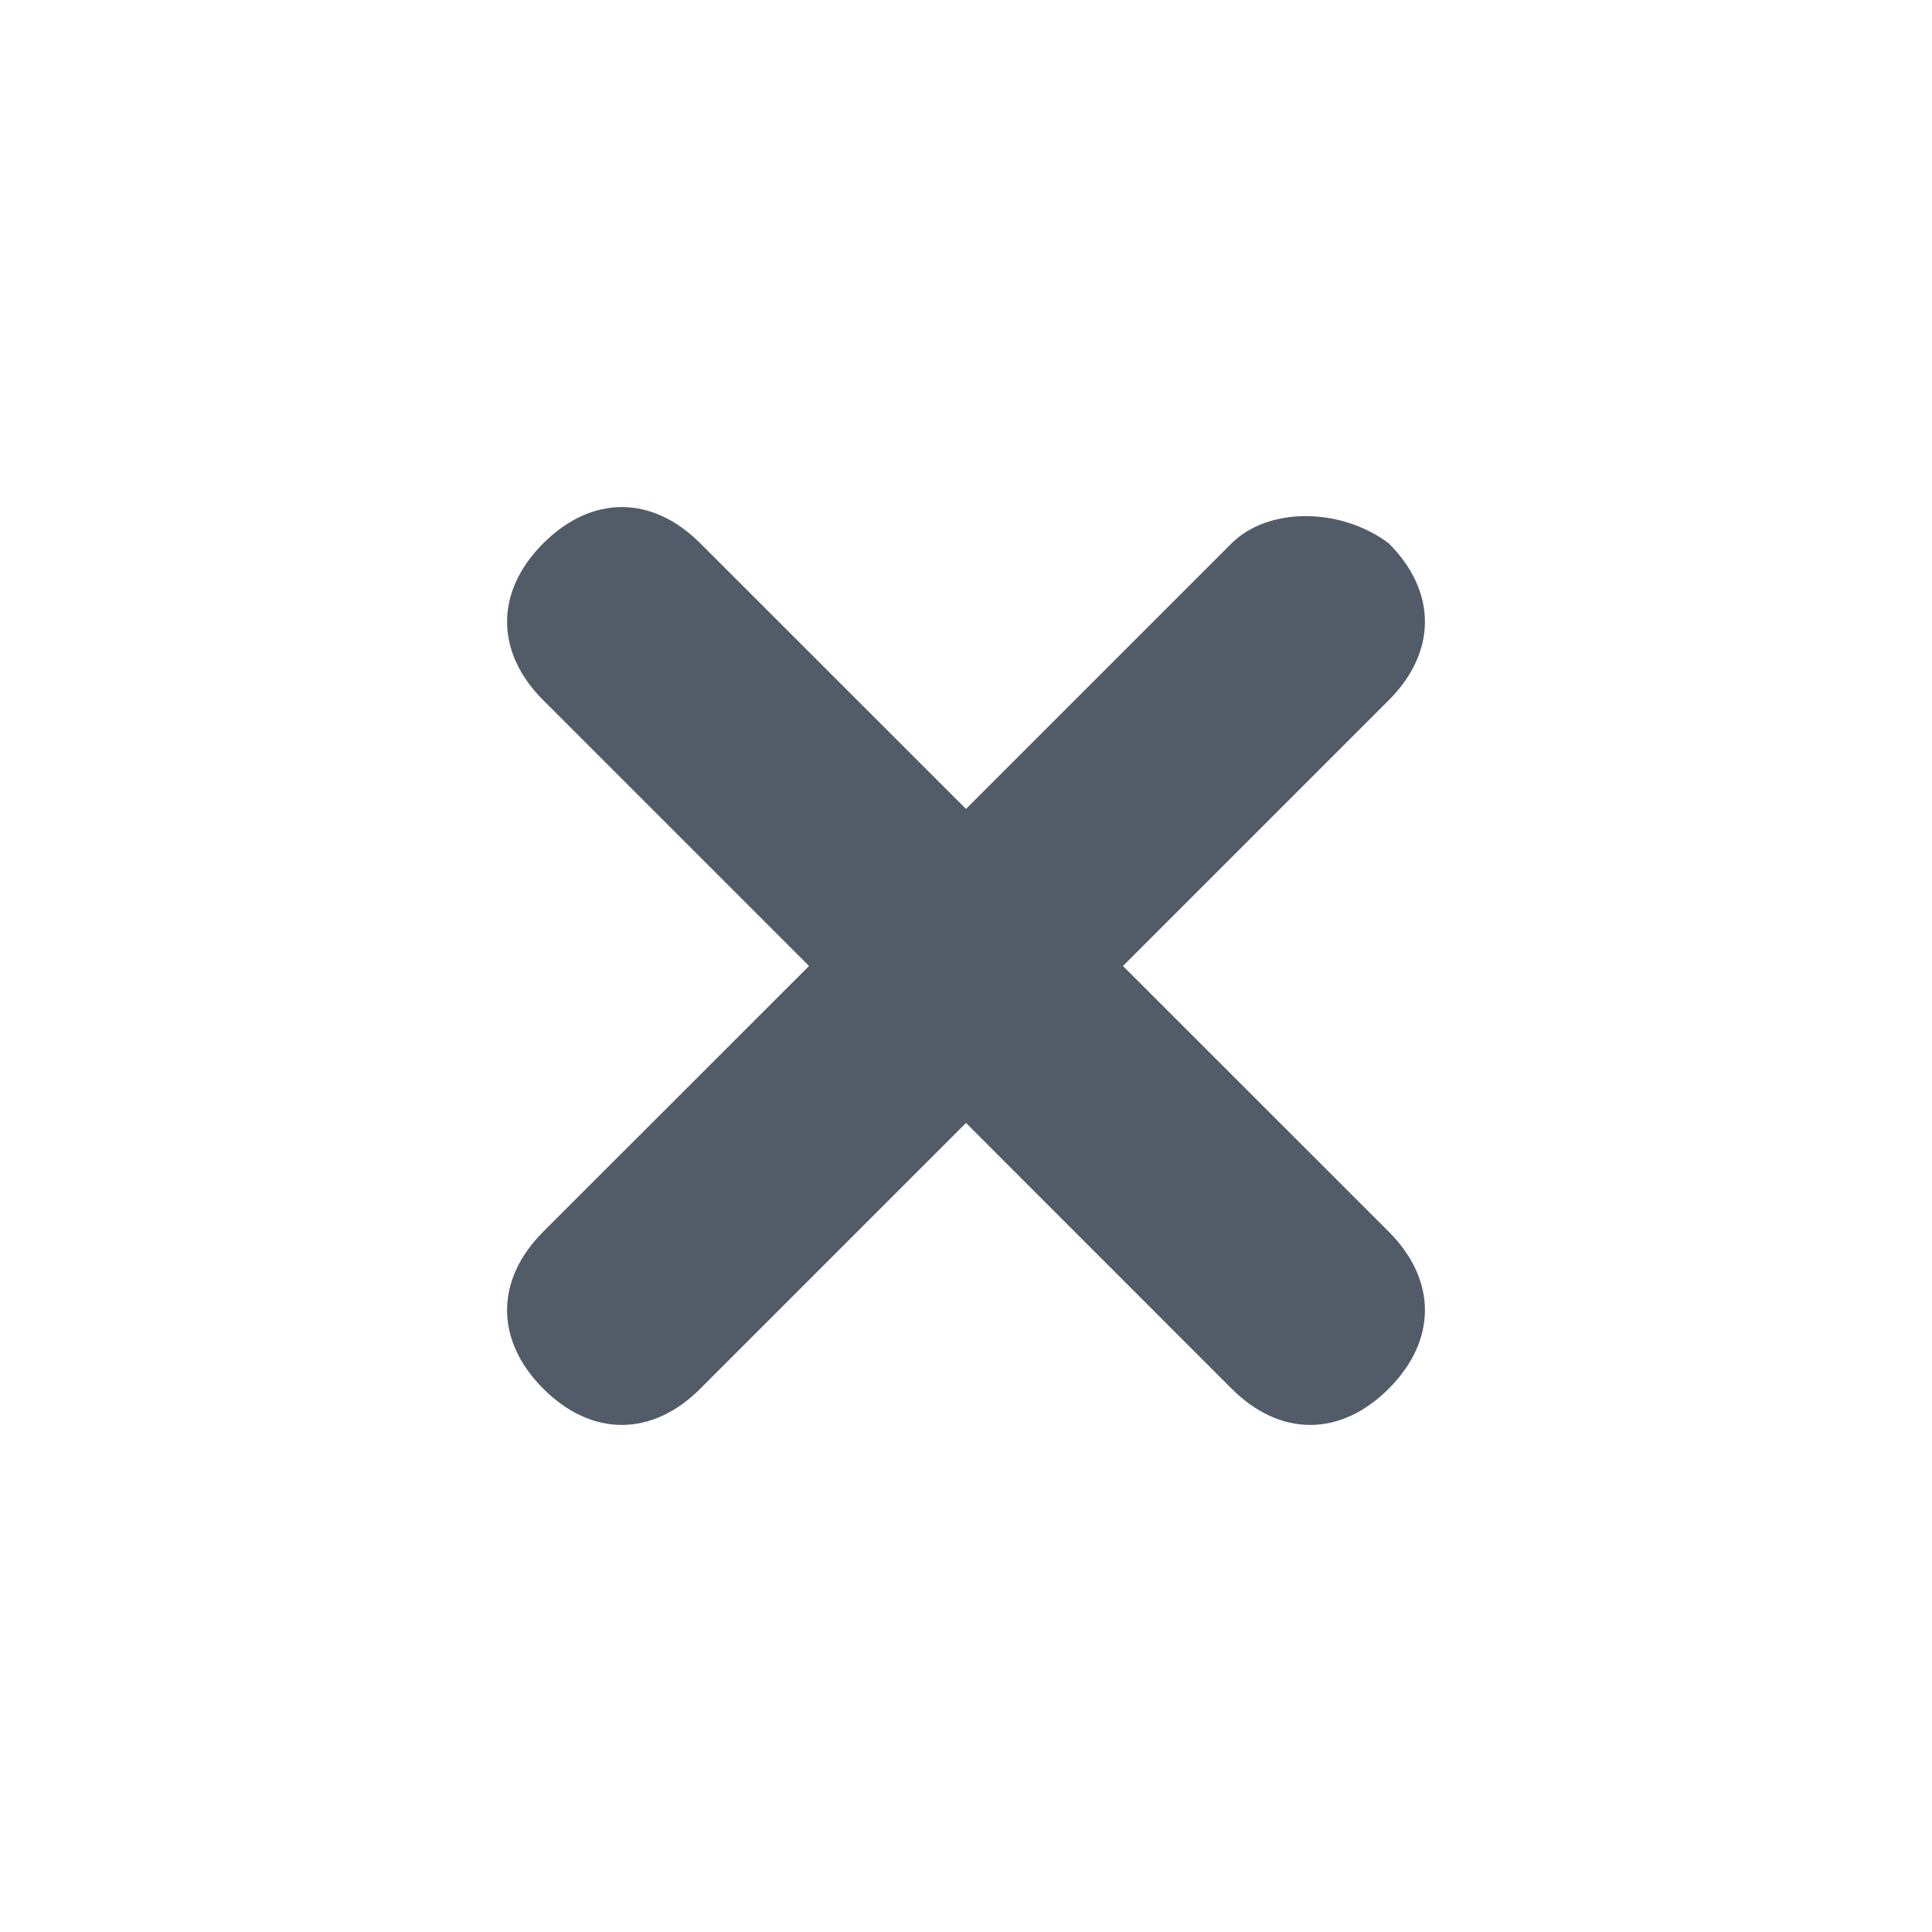
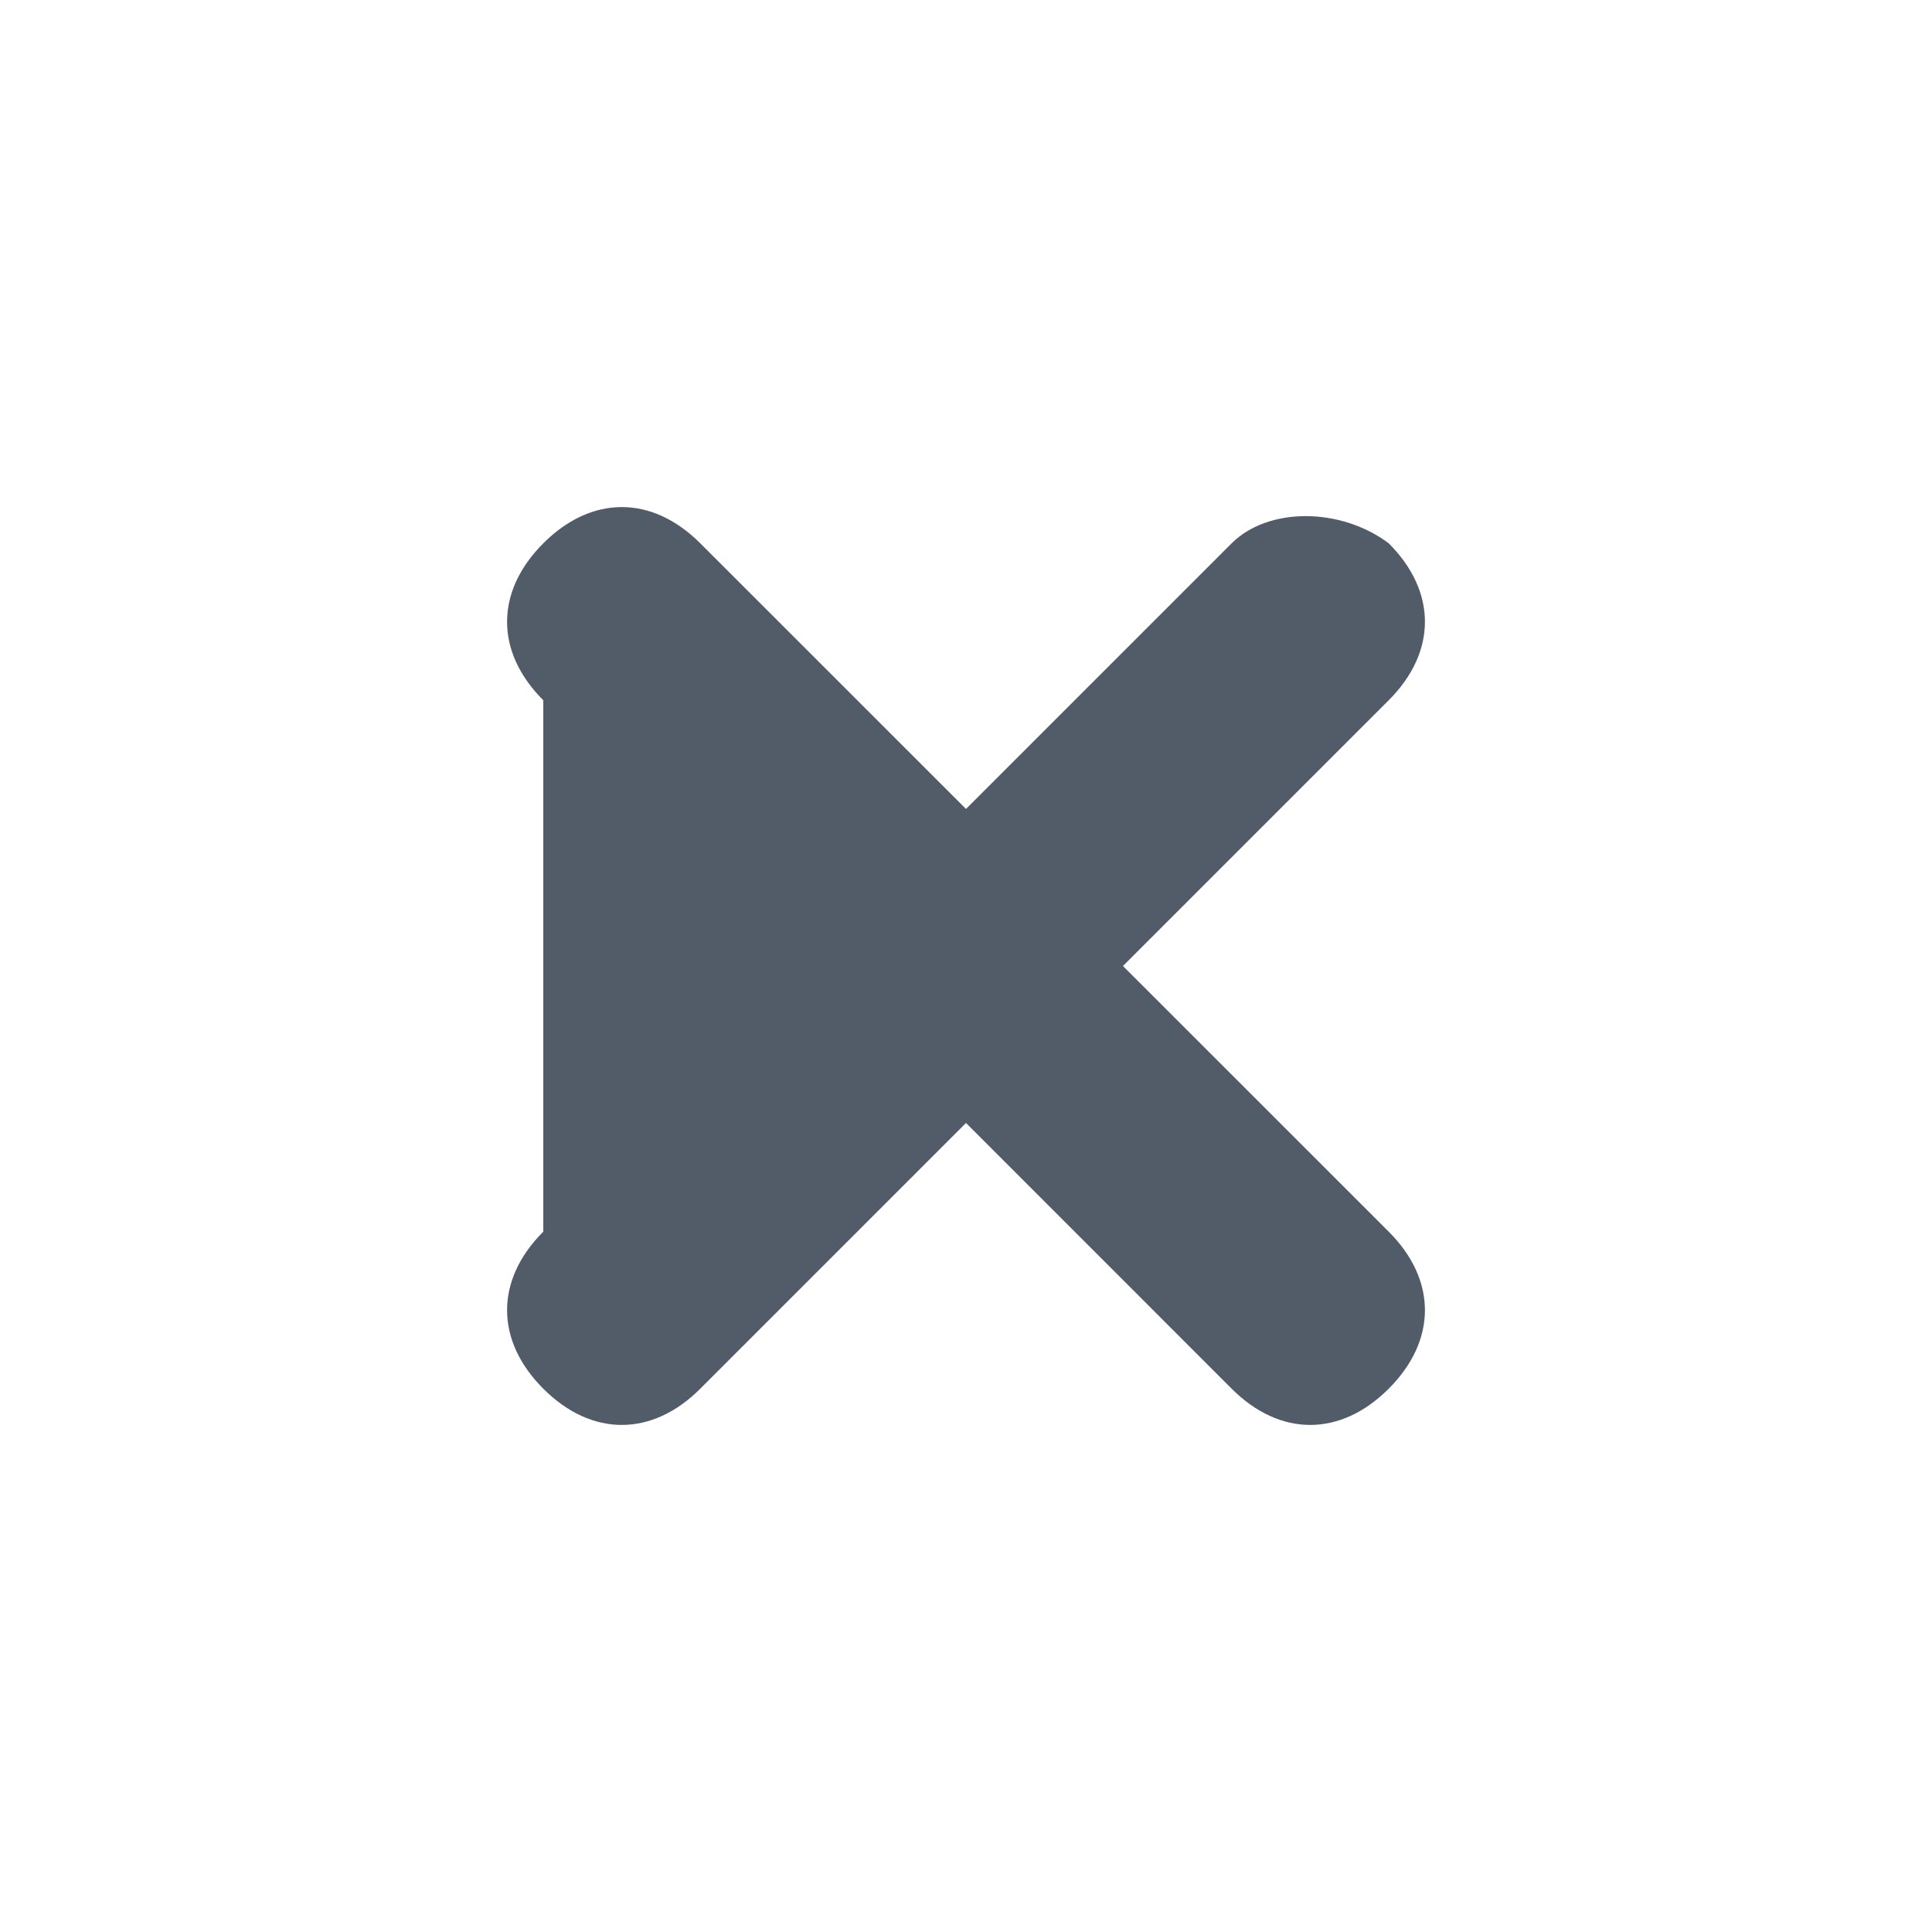
<svg xmlns="http://www.w3.org/2000/svg" width="24" height="24" viewBox="0 0 24 24" fill="none">
-   <path d="M15.3 6.749L12 10.049L8.699 6.749C8.099 6.149 7.349 6.149 6.749 6.749C6.149 7.349 6.149 8.099 6.749 8.699L10.05 12L6.749 15.3C6.149 15.9 6.149 16.651 6.749 17.251C7.349 17.851 8.099 17.851 8.699 17.251L12 13.95L15.3 17.251C15.901 17.851 16.651 17.851 17.251 17.251C17.851 16.651 17.851 15.9 17.251 15.3L13.95 12L17.251 8.699C17.851 8.099 17.851 7.349 17.251 6.749C16.651 6.299 15.751 6.299 15.3 6.749Z" fill="#525C69" />
+   <path d="M15.3 6.749L12 10.049L8.699 6.749C8.099 6.149 7.349 6.149 6.749 6.749C6.149 7.349 6.149 8.099 6.749 8.699L6.749 15.3C6.149 15.9 6.149 16.651 6.749 17.251C7.349 17.851 8.099 17.851 8.699 17.251L12 13.95L15.3 17.251C15.901 17.851 16.651 17.851 17.251 17.251C17.851 16.651 17.851 15.9 17.251 15.3L13.95 12L17.251 8.699C17.851 8.099 17.851 7.349 17.251 6.749C16.651 6.299 15.751 6.299 15.3 6.749Z" fill="#525C69" />
</svg>